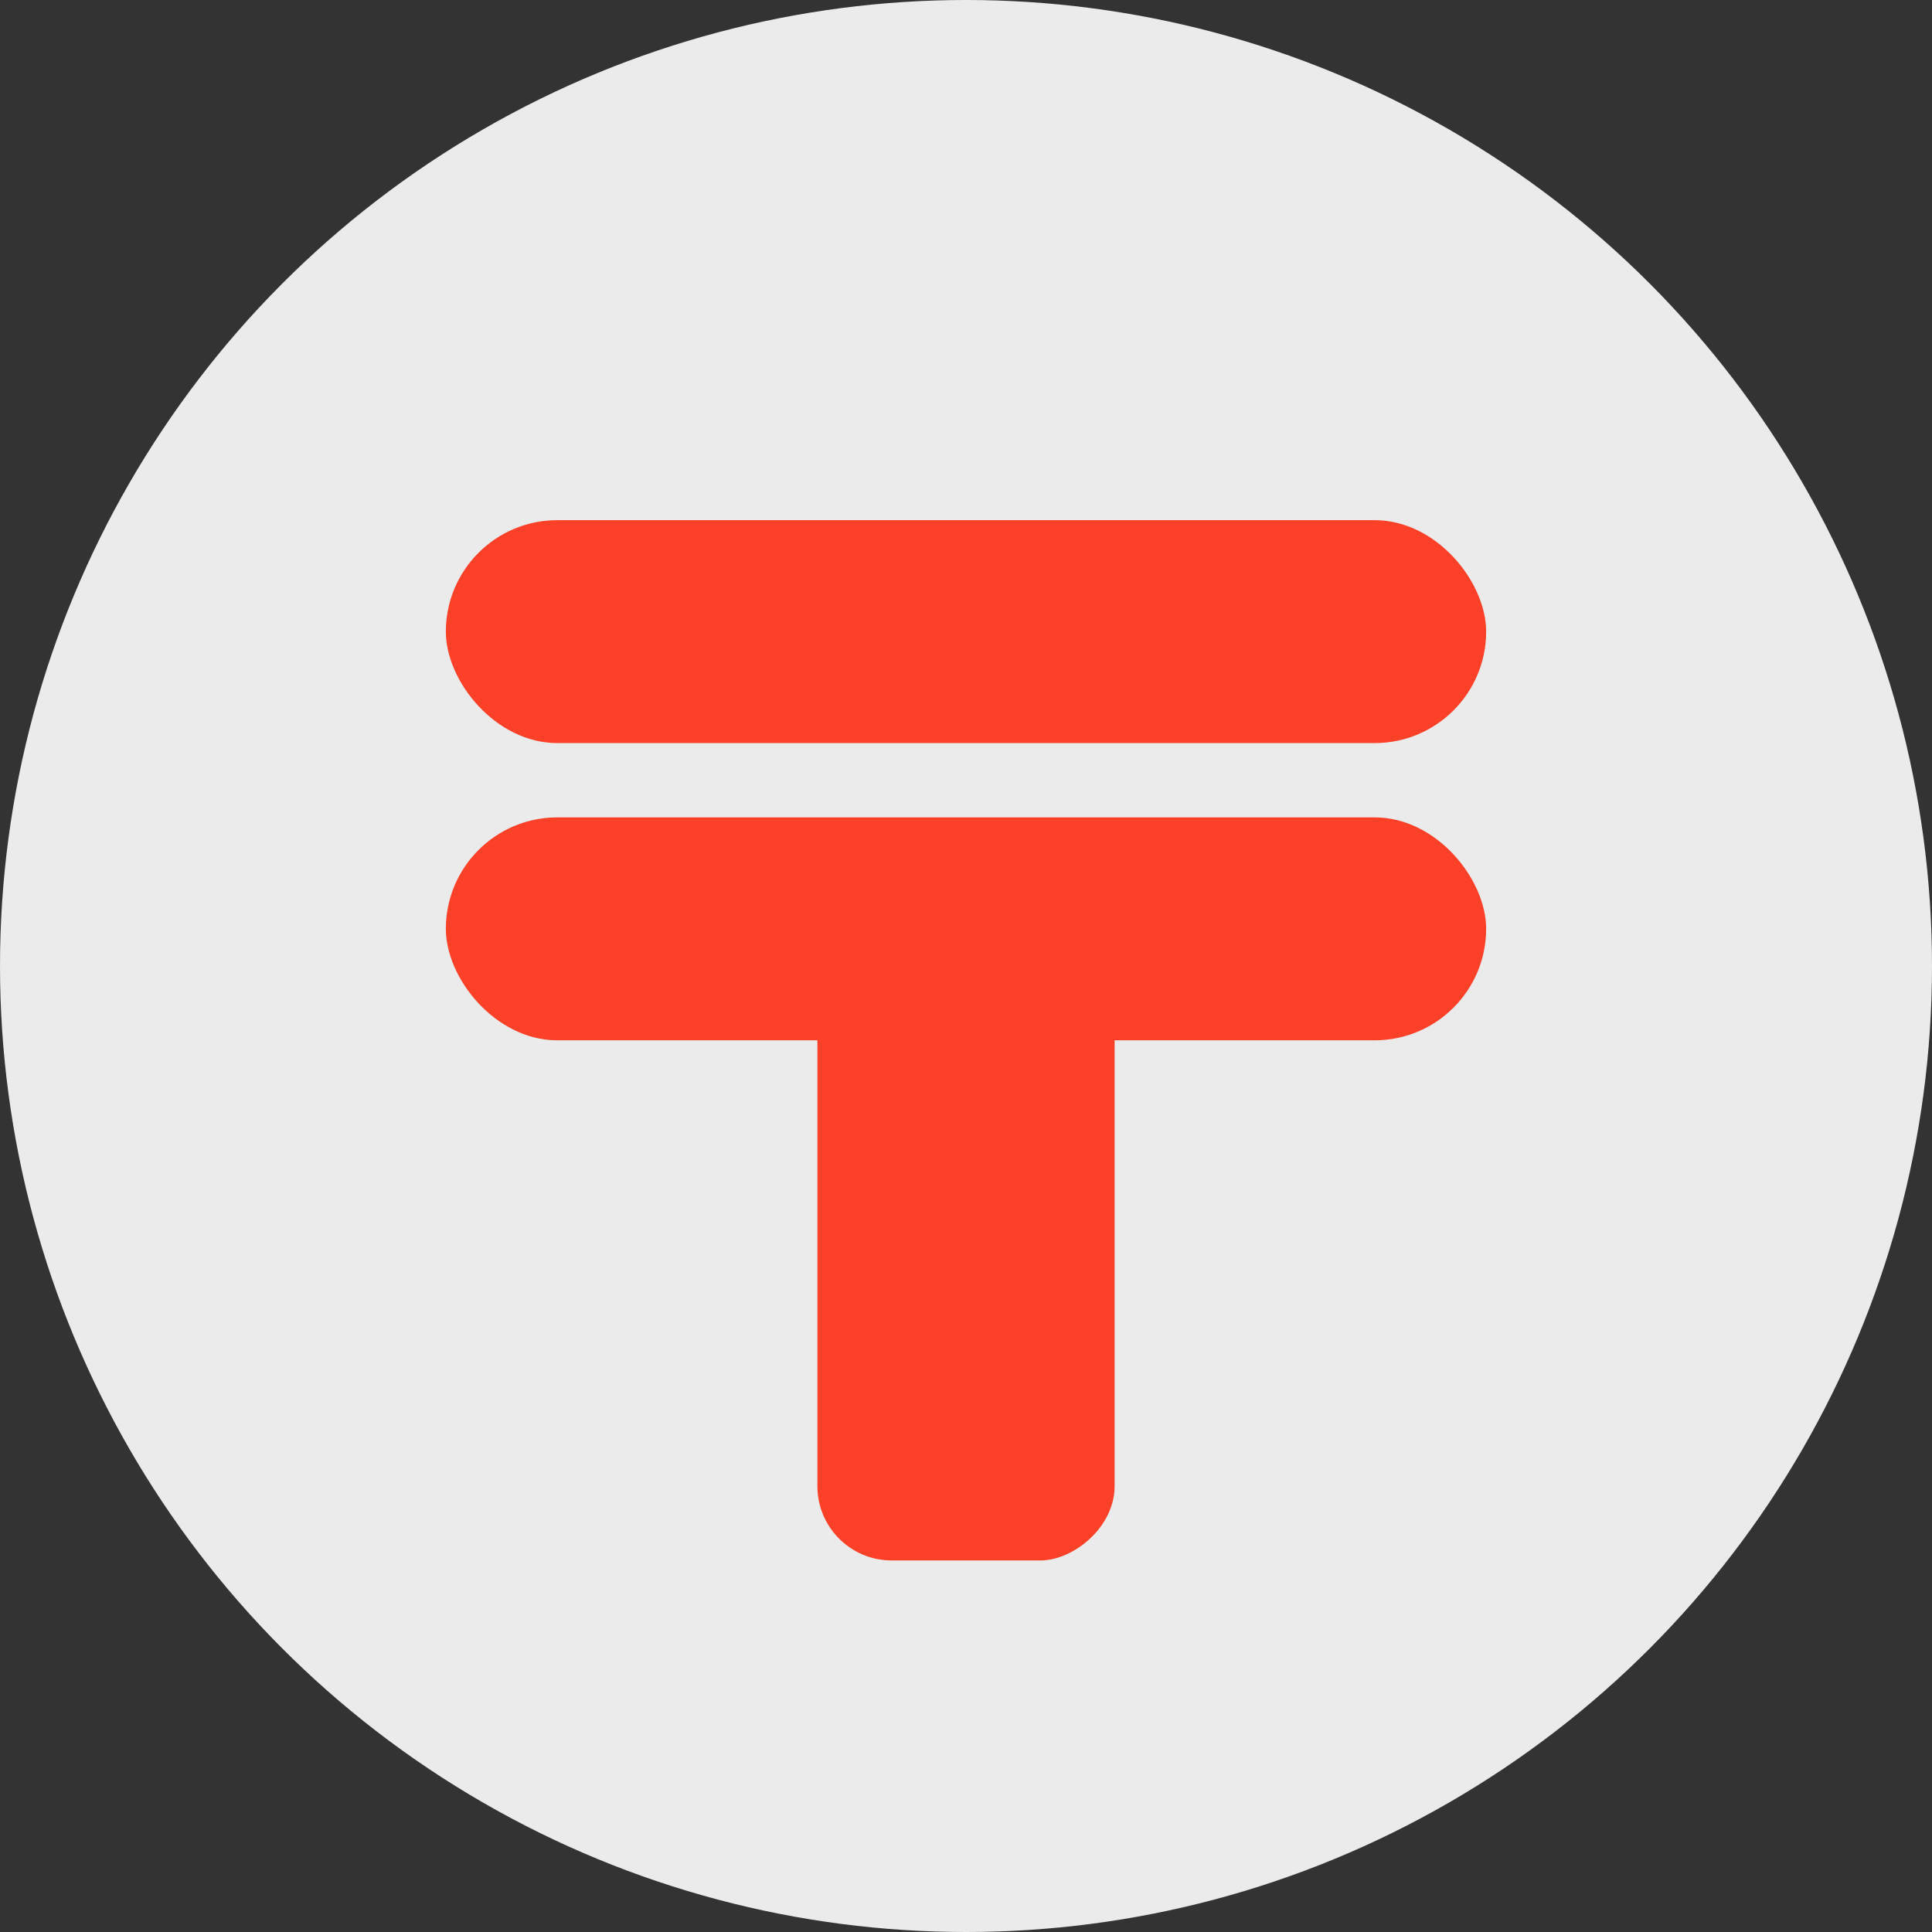
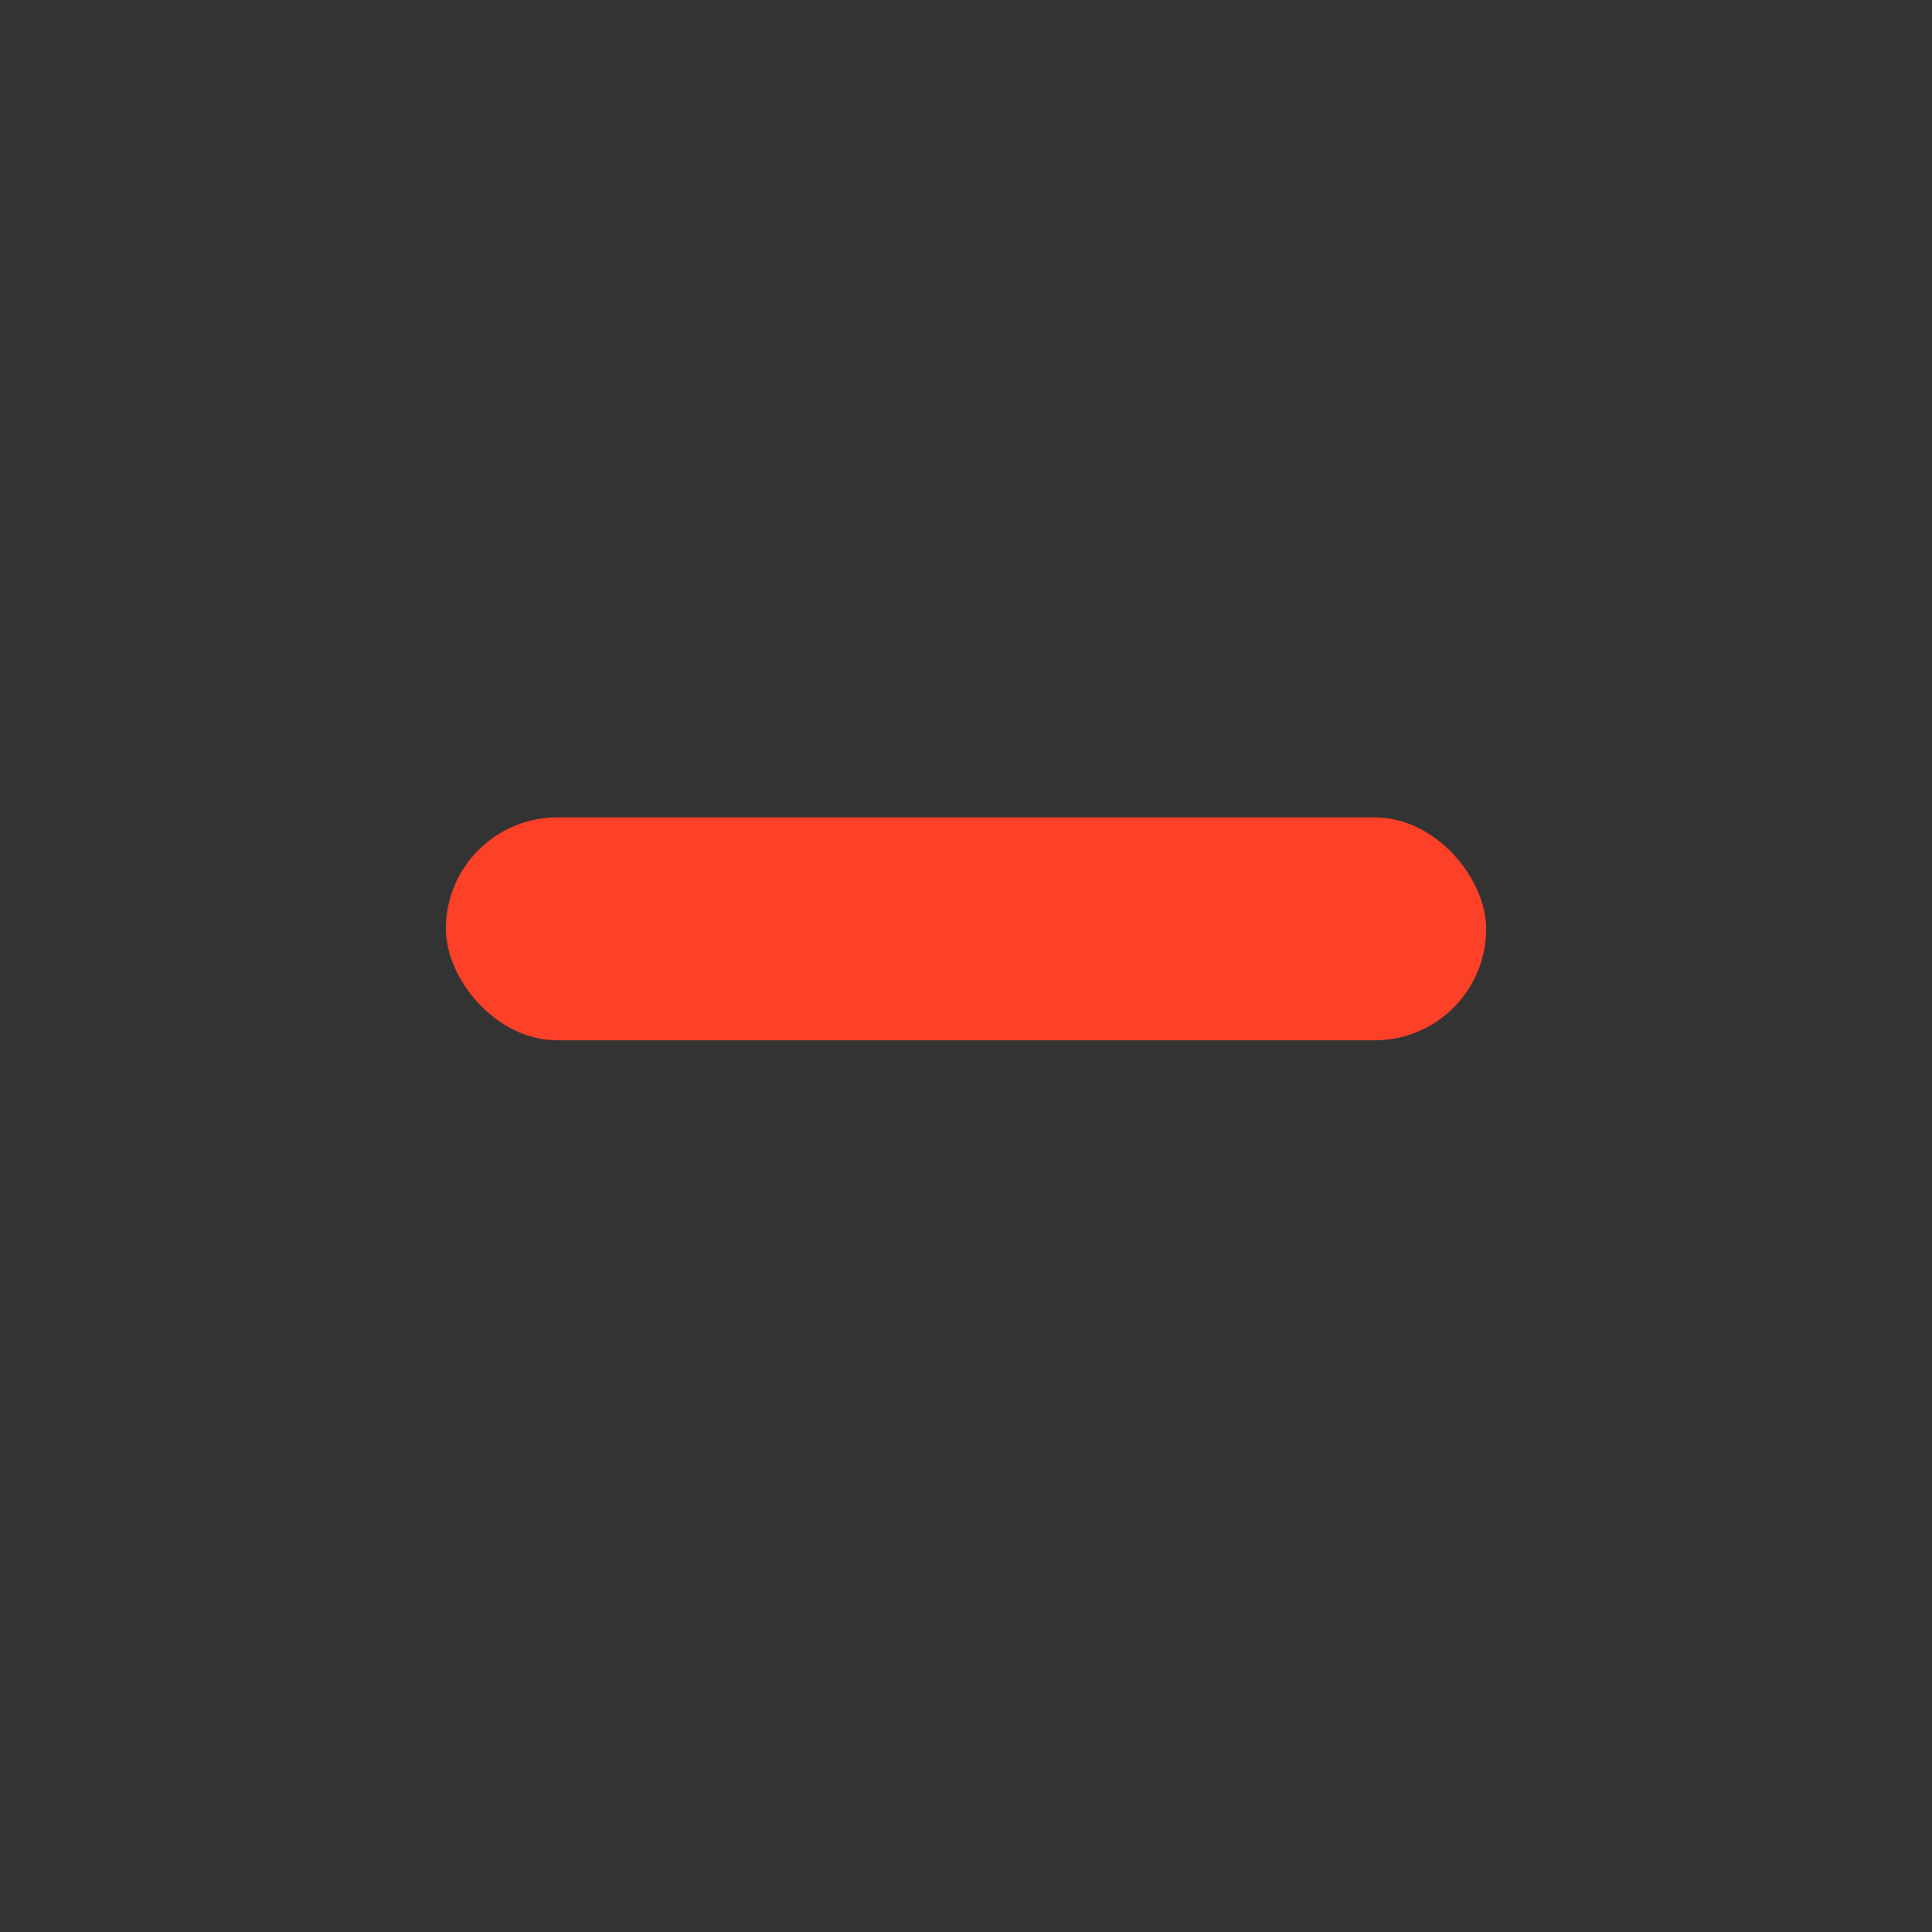
<svg xmlns="http://www.w3.org/2000/svg" id="_レイヤー_2" viewBox="0 0 78 78">
  <rect x="0" y="0" width="78" height="78" fill="#333333" stroke="none" />
  <defs>
    <style>.cls-1{fill:#fff;opacity:.9;}.cls-2{fill:#fc4128;}</style>
  </defs>
  <g id="chara">
-     <circle class="cls-1" cx="39" cy="39" r="39" />
-     <rect class="cls-2" x="18" y="21" width="42" height="9" rx="4.5" ry="4.5" />
    <rect class="cls-2" x="18" y="33" width="42" height="9" rx="4.5" ry="4.5" />
-     <rect class="cls-2" x="27" y="45" width="24" height="12" rx="3" ry="3" transform="translate(90 12) rotate(90)" />
  </g>
</svg>